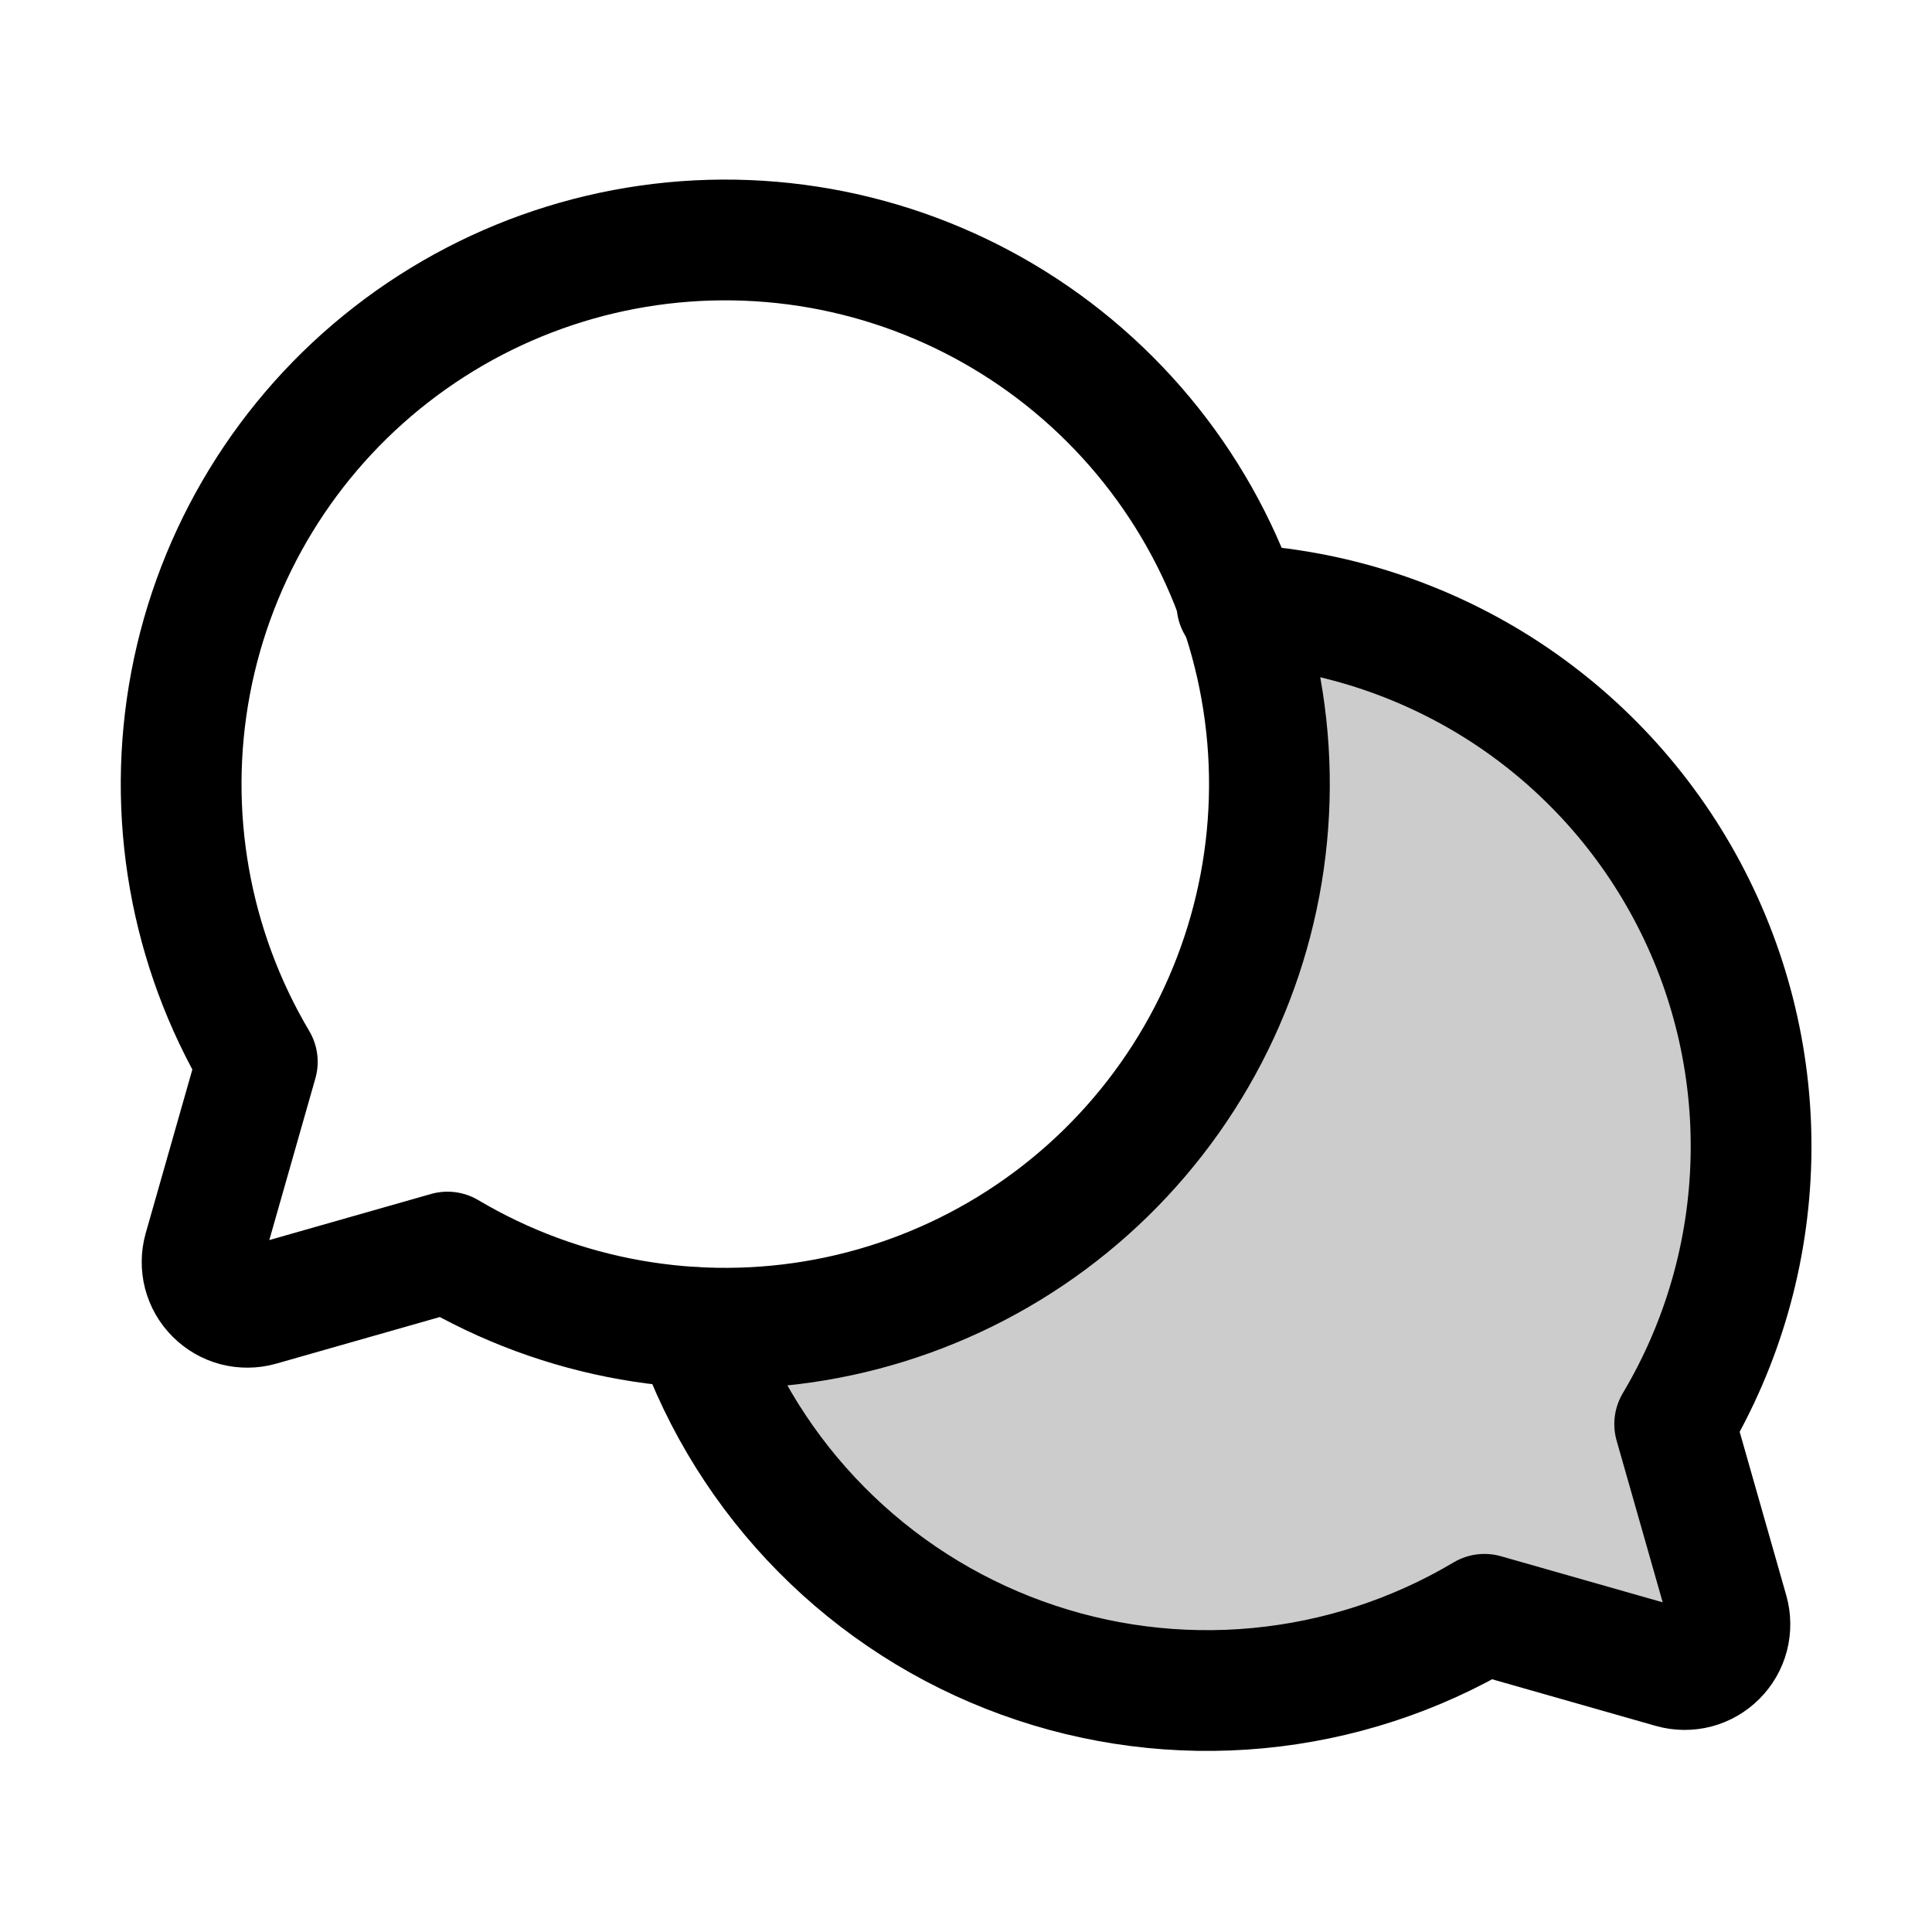
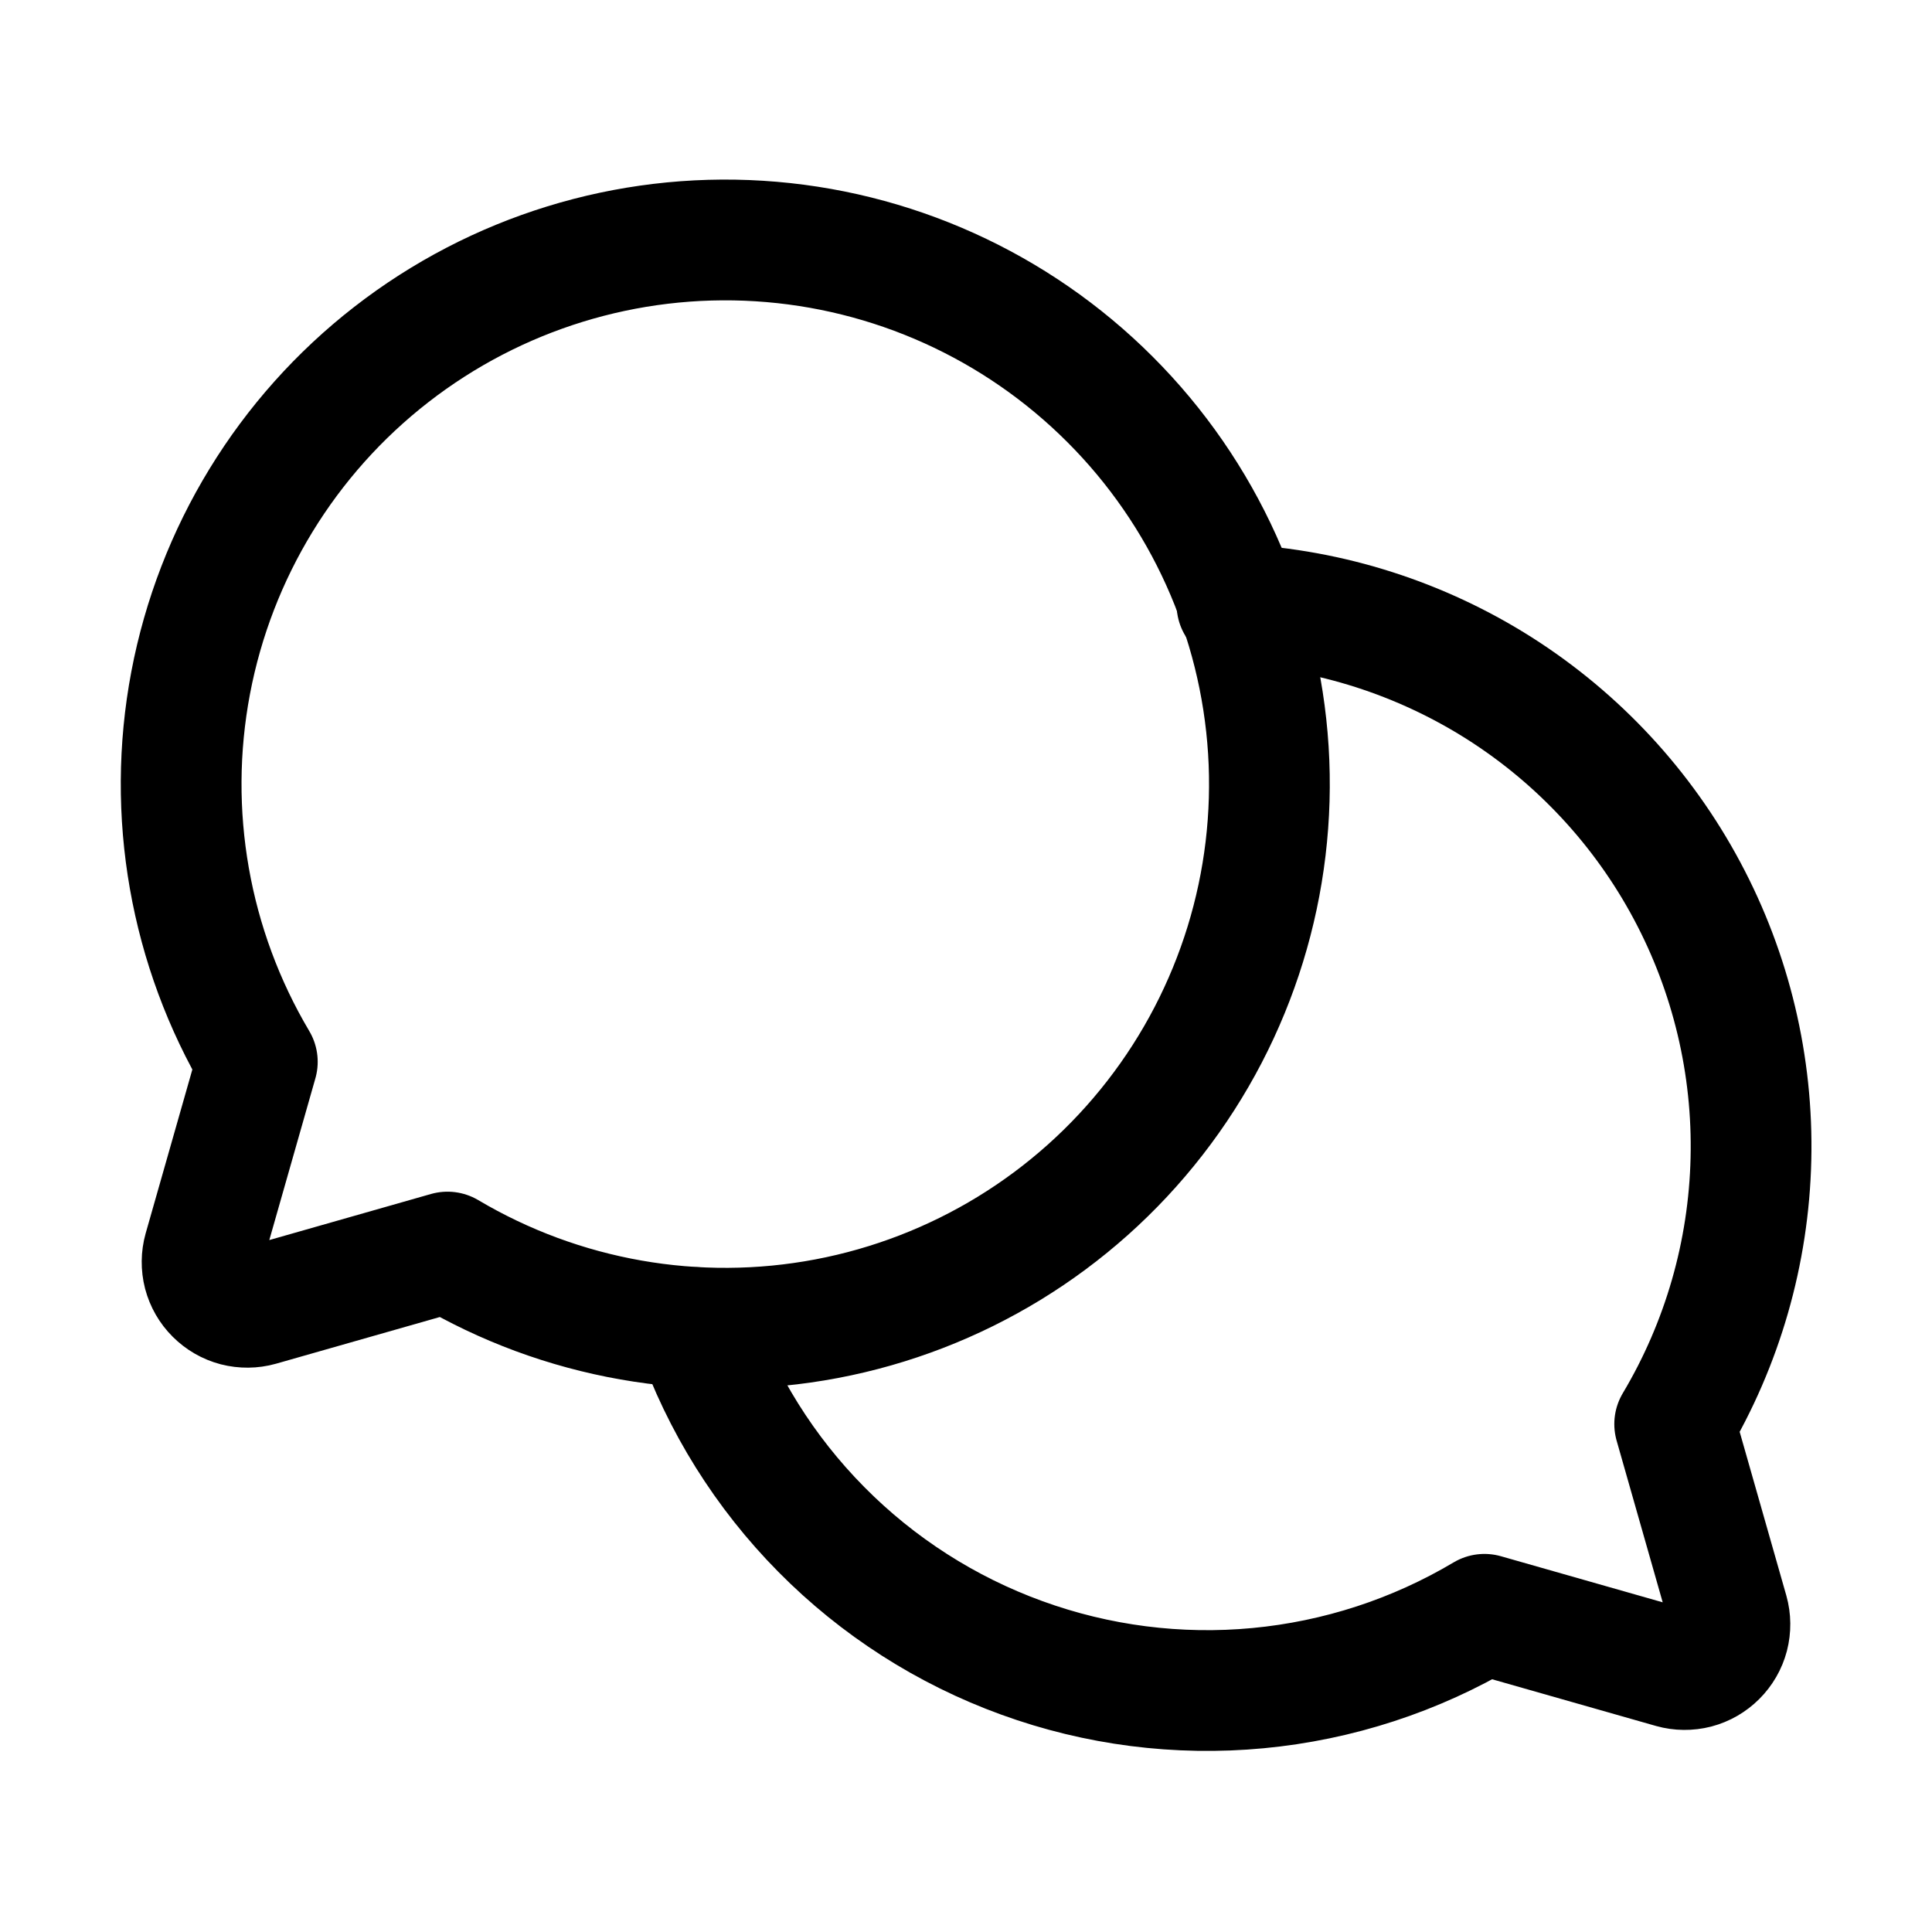
<svg xmlns="http://www.w3.org/2000/svg" width="32" height="32" viewBox="0 0 32 32" fill="none">
-   <path opacity="0.2" d="M11.512 21.988C11.953 23.244 12.667 24.386 13.603 25.332C14.539 26.279 15.674 27.006 16.925 27.46C18.176 27.915 19.512 28.086 20.837 27.961C22.163 27.836 23.444 27.418 24.587 26.738L27.7 27.625C27.828 27.661 27.964 27.662 28.093 27.629C28.222 27.595 28.339 27.527 28.433 27.433C28.527 27.339 28.595 27.222 28.629 27.093C28.662 26.964 28.661 26.828 28.625 26.7L27.738 23.587C28.53 22.258 28.965 20.745 29.001 19.198C29.038 17.65 28.673 16.119 27.944 14.754C27.215 13.388 26.145 12.234 24.839 11.403C23.532 10.573 22.034 10.094 20.488 10.012C20.83 10.971 21.004 11.982 21 13C21 15.387 20.052 17.676 18.364 19.364C16.676 21.052 14.387 22 12 22L11.512 21.988Z" fill="black" />
  <path d="M4.262 17.587C3.142 15.699 2.749 13.467 3.158 11.309C3.567 9.152 4.749 7.218 6.483 5.871C8.217 4.523 10.383 3.855 12.575 3.992C14.767 4.129 16.833 5.062 18.385 6.615C19.938 8.167 20.87 10.233 21.008 12.425C21.145 14.617 20.477 16.783 19.129 18.517C17.782 20.251 15.848 21.433 13.691 21.842C11.533 22.251 9.301 21.858 7.412 20.738L4.3 21.625C4.172 21.661 4.036 21.662 3.907 21.629C3.778 21.595 3.661 21.527 3.567 21.433C3.472 21.339 3.405 21.221 3.371 21.093C3.338 20.964 3.339 20.828 3.375 20.7L4.262 17.587Z" stroke="black" stroke-width="2" stroke-linecap="round" stroke-linejoin="round" />
  <path d="M11.512 21.988C11.953 23.244 12.667 24.386 13.603 25.332C14.539 26.279 15.674 27.006 16.925 27.46C18.176 27.915 19.512 28.086 20.837 27.961C22.163 27.836 23.444 27.418 24.587 26.738V26.738L27.7 27.625C27.828 27.661 27.964 27.662 28.093 27.629C28.222 27.595 28.339 27.527 28.433 27.433C28.527 27.339 28.595 27.222 28.629 27.093C28.662 26.964 28.661 26.828 28.625 26.7L27.738 23.587C28.53 22.258 28.965 20.745 29.001 19.198C29.038 17.65 28.673 16.119 27.944 14.754C27.215 13.388 26.145 12.234 24.839 11.403C23.532 10.573 22.034 10.094 20.488 10.012" stroke="black" stroke-width="2" stroke-linecap="round" stroke-linejoin="round" />
</svg>